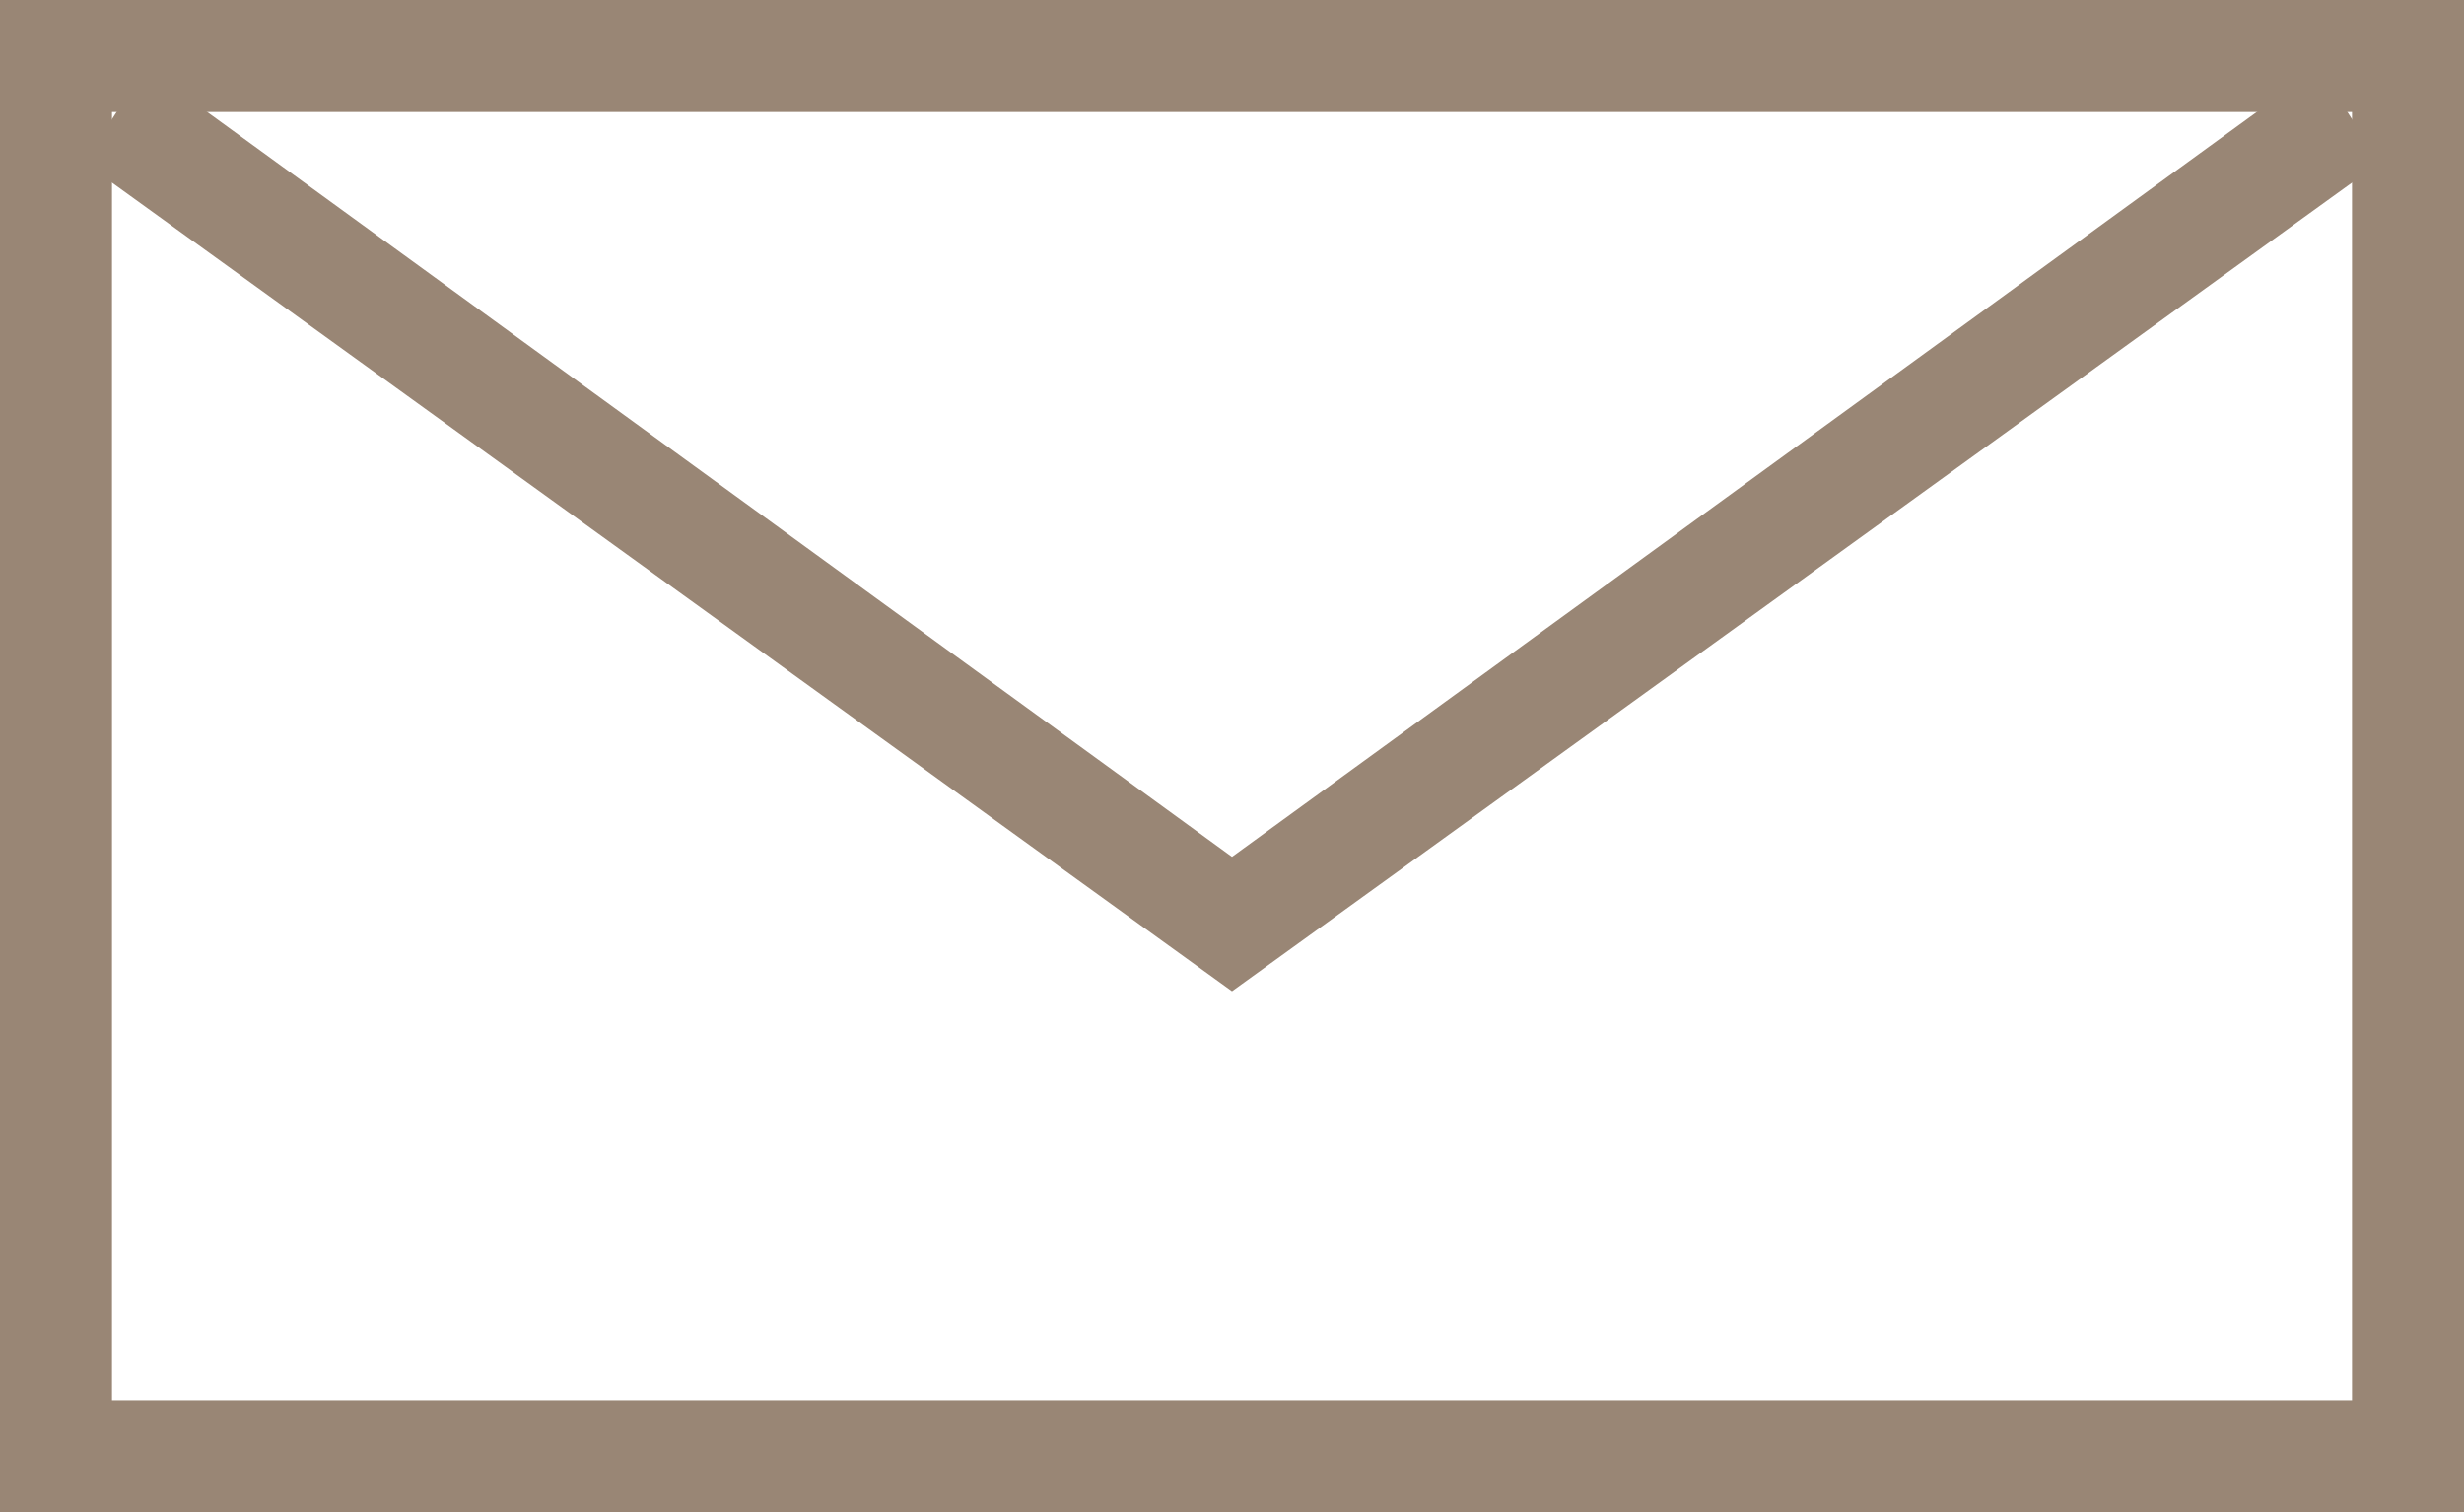
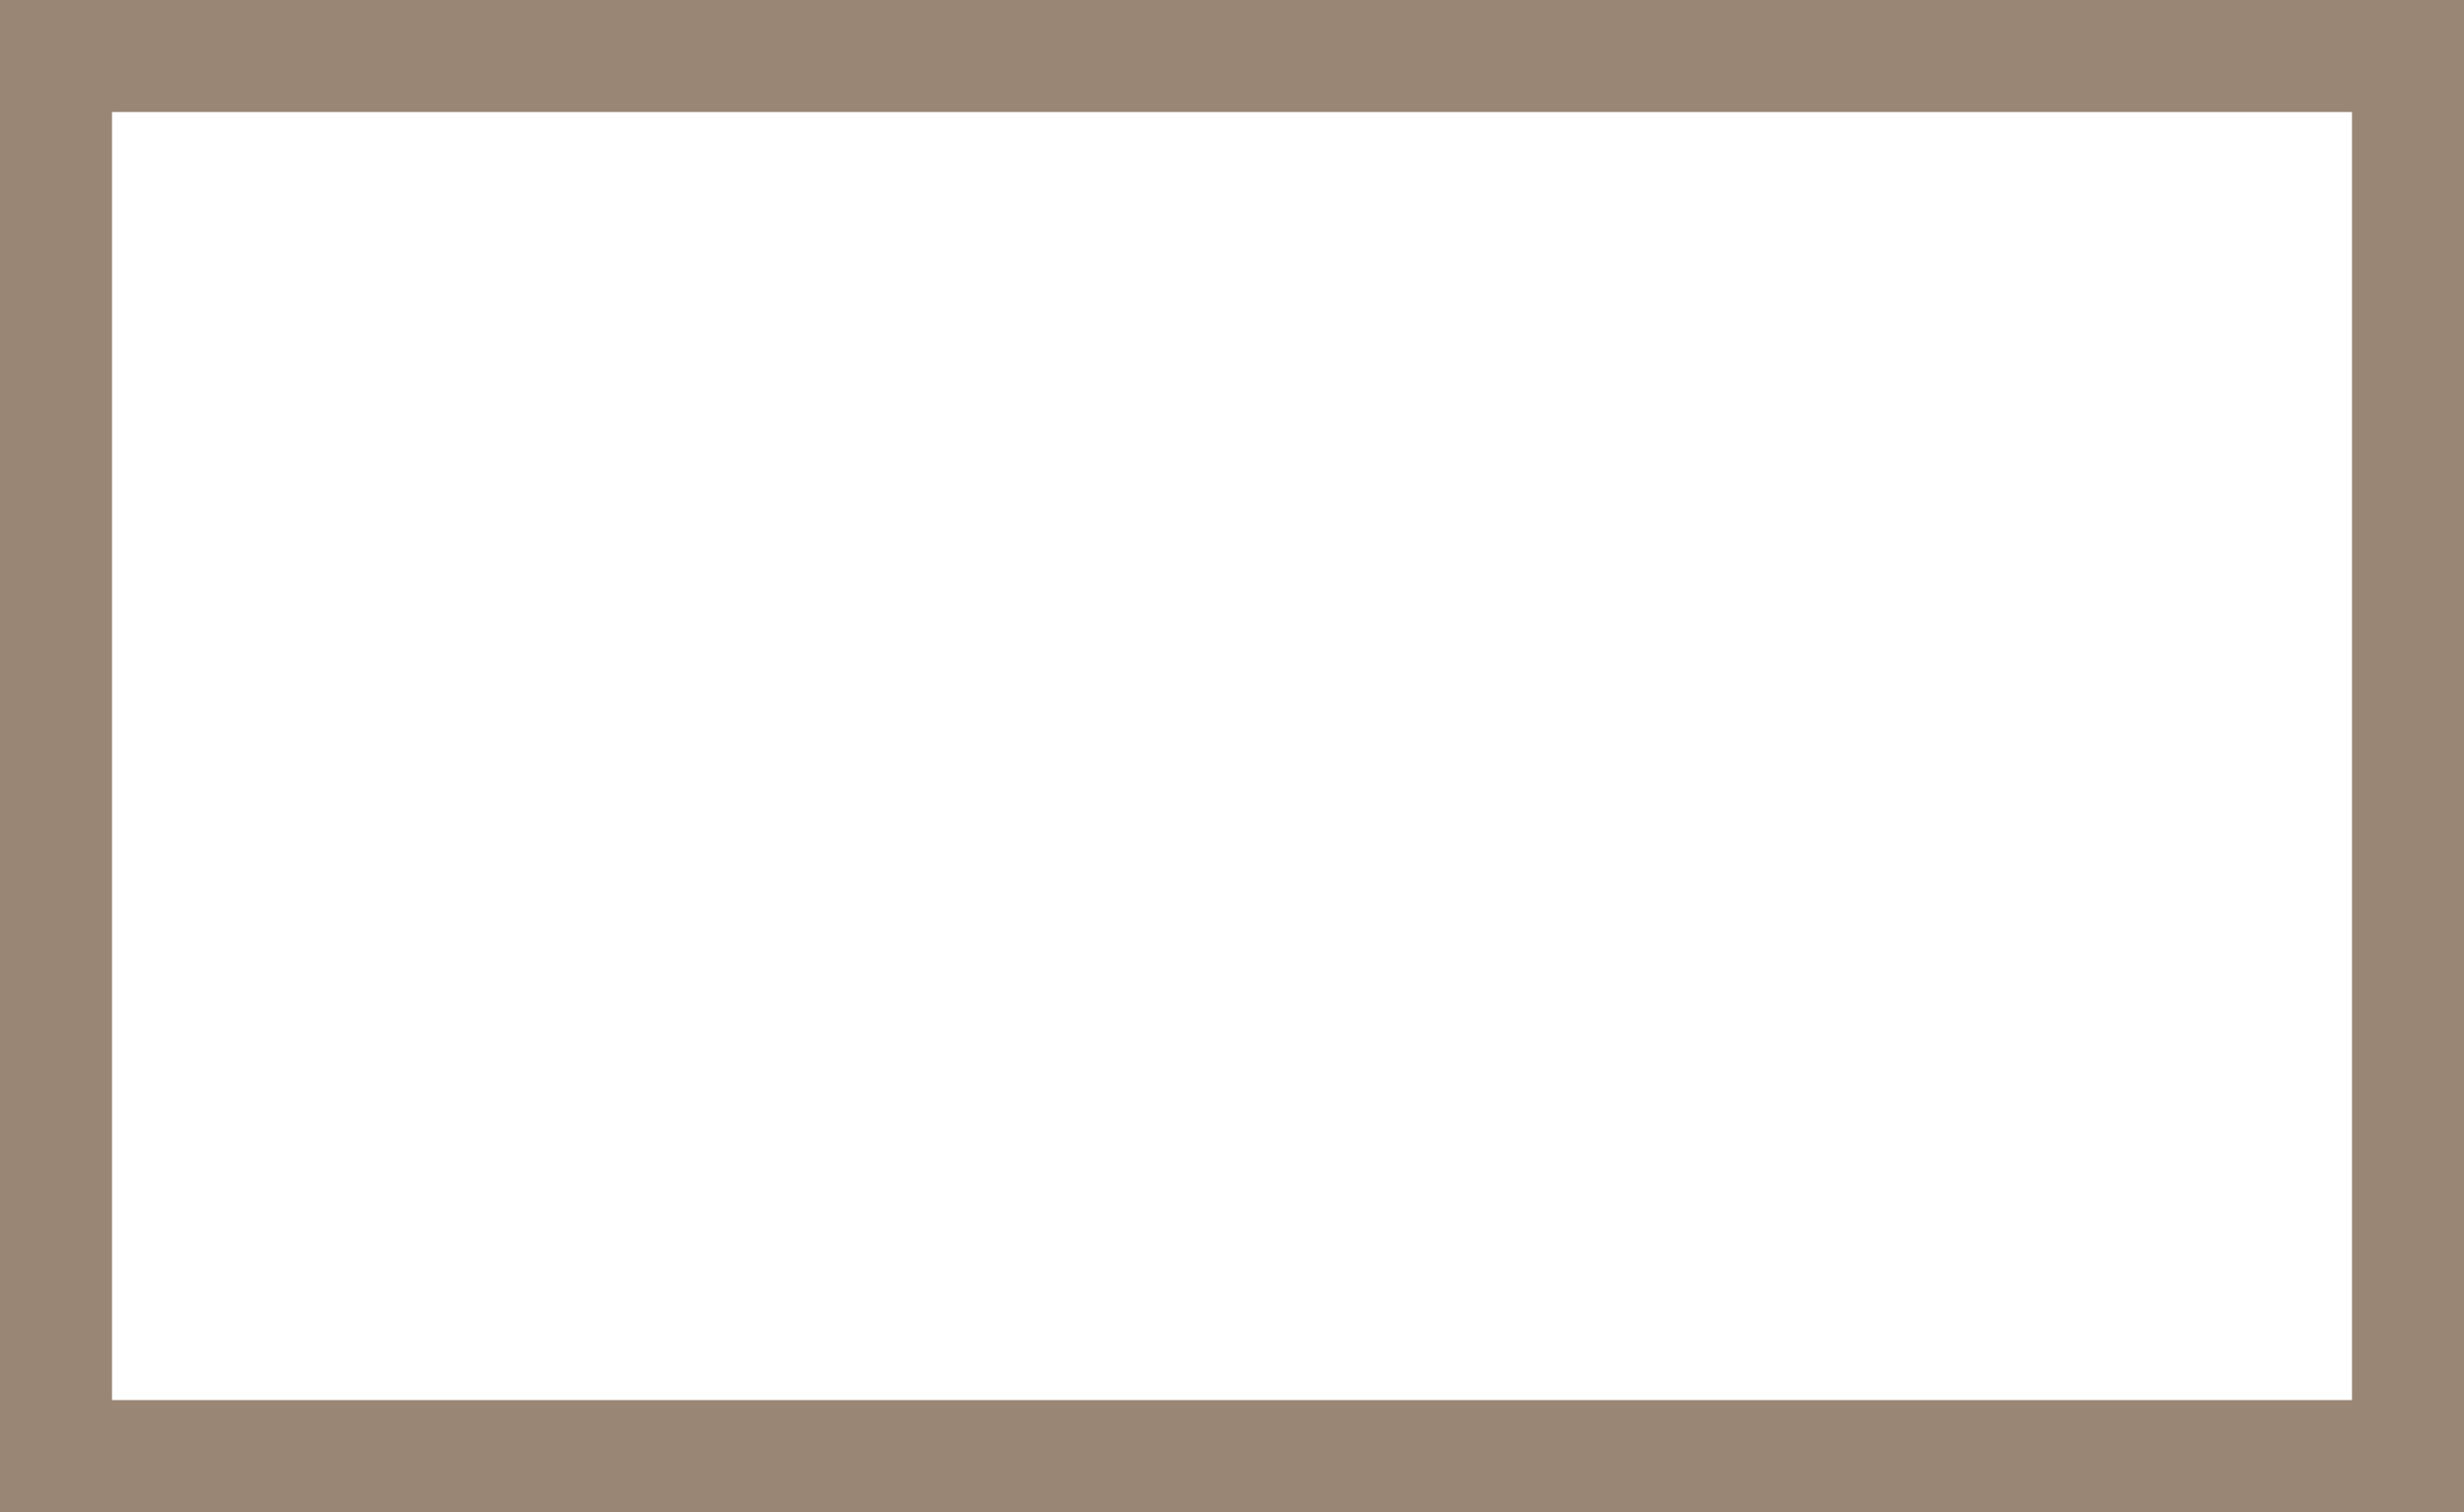
<svg xmlns="http://www.w3.org/2000/svg" version="1.1" id="レイヤー_1" x="0px" y="0px" viewBox="0 0 44 27" style="enable-background:new 0 0 44 27;" xml:space="preserve">
  <style type="text/css">
	.st0{fill:#998675;}
</style>
  <g>
    <g>
-       <path class="st0" d="M44,27H0V0h44V27z M2,25h40V2H2V25z" />
-       <polygon class="st0" points="22,17.7 1.5,2.9 2.6,1.2 22,15.3 41.4,1.2 42.5,2.9   " />
+       <path class="st0" d="M44,27H0V0h44V27M2,25h40V2H2V25z" />
    </g>
  </g>
</svg>